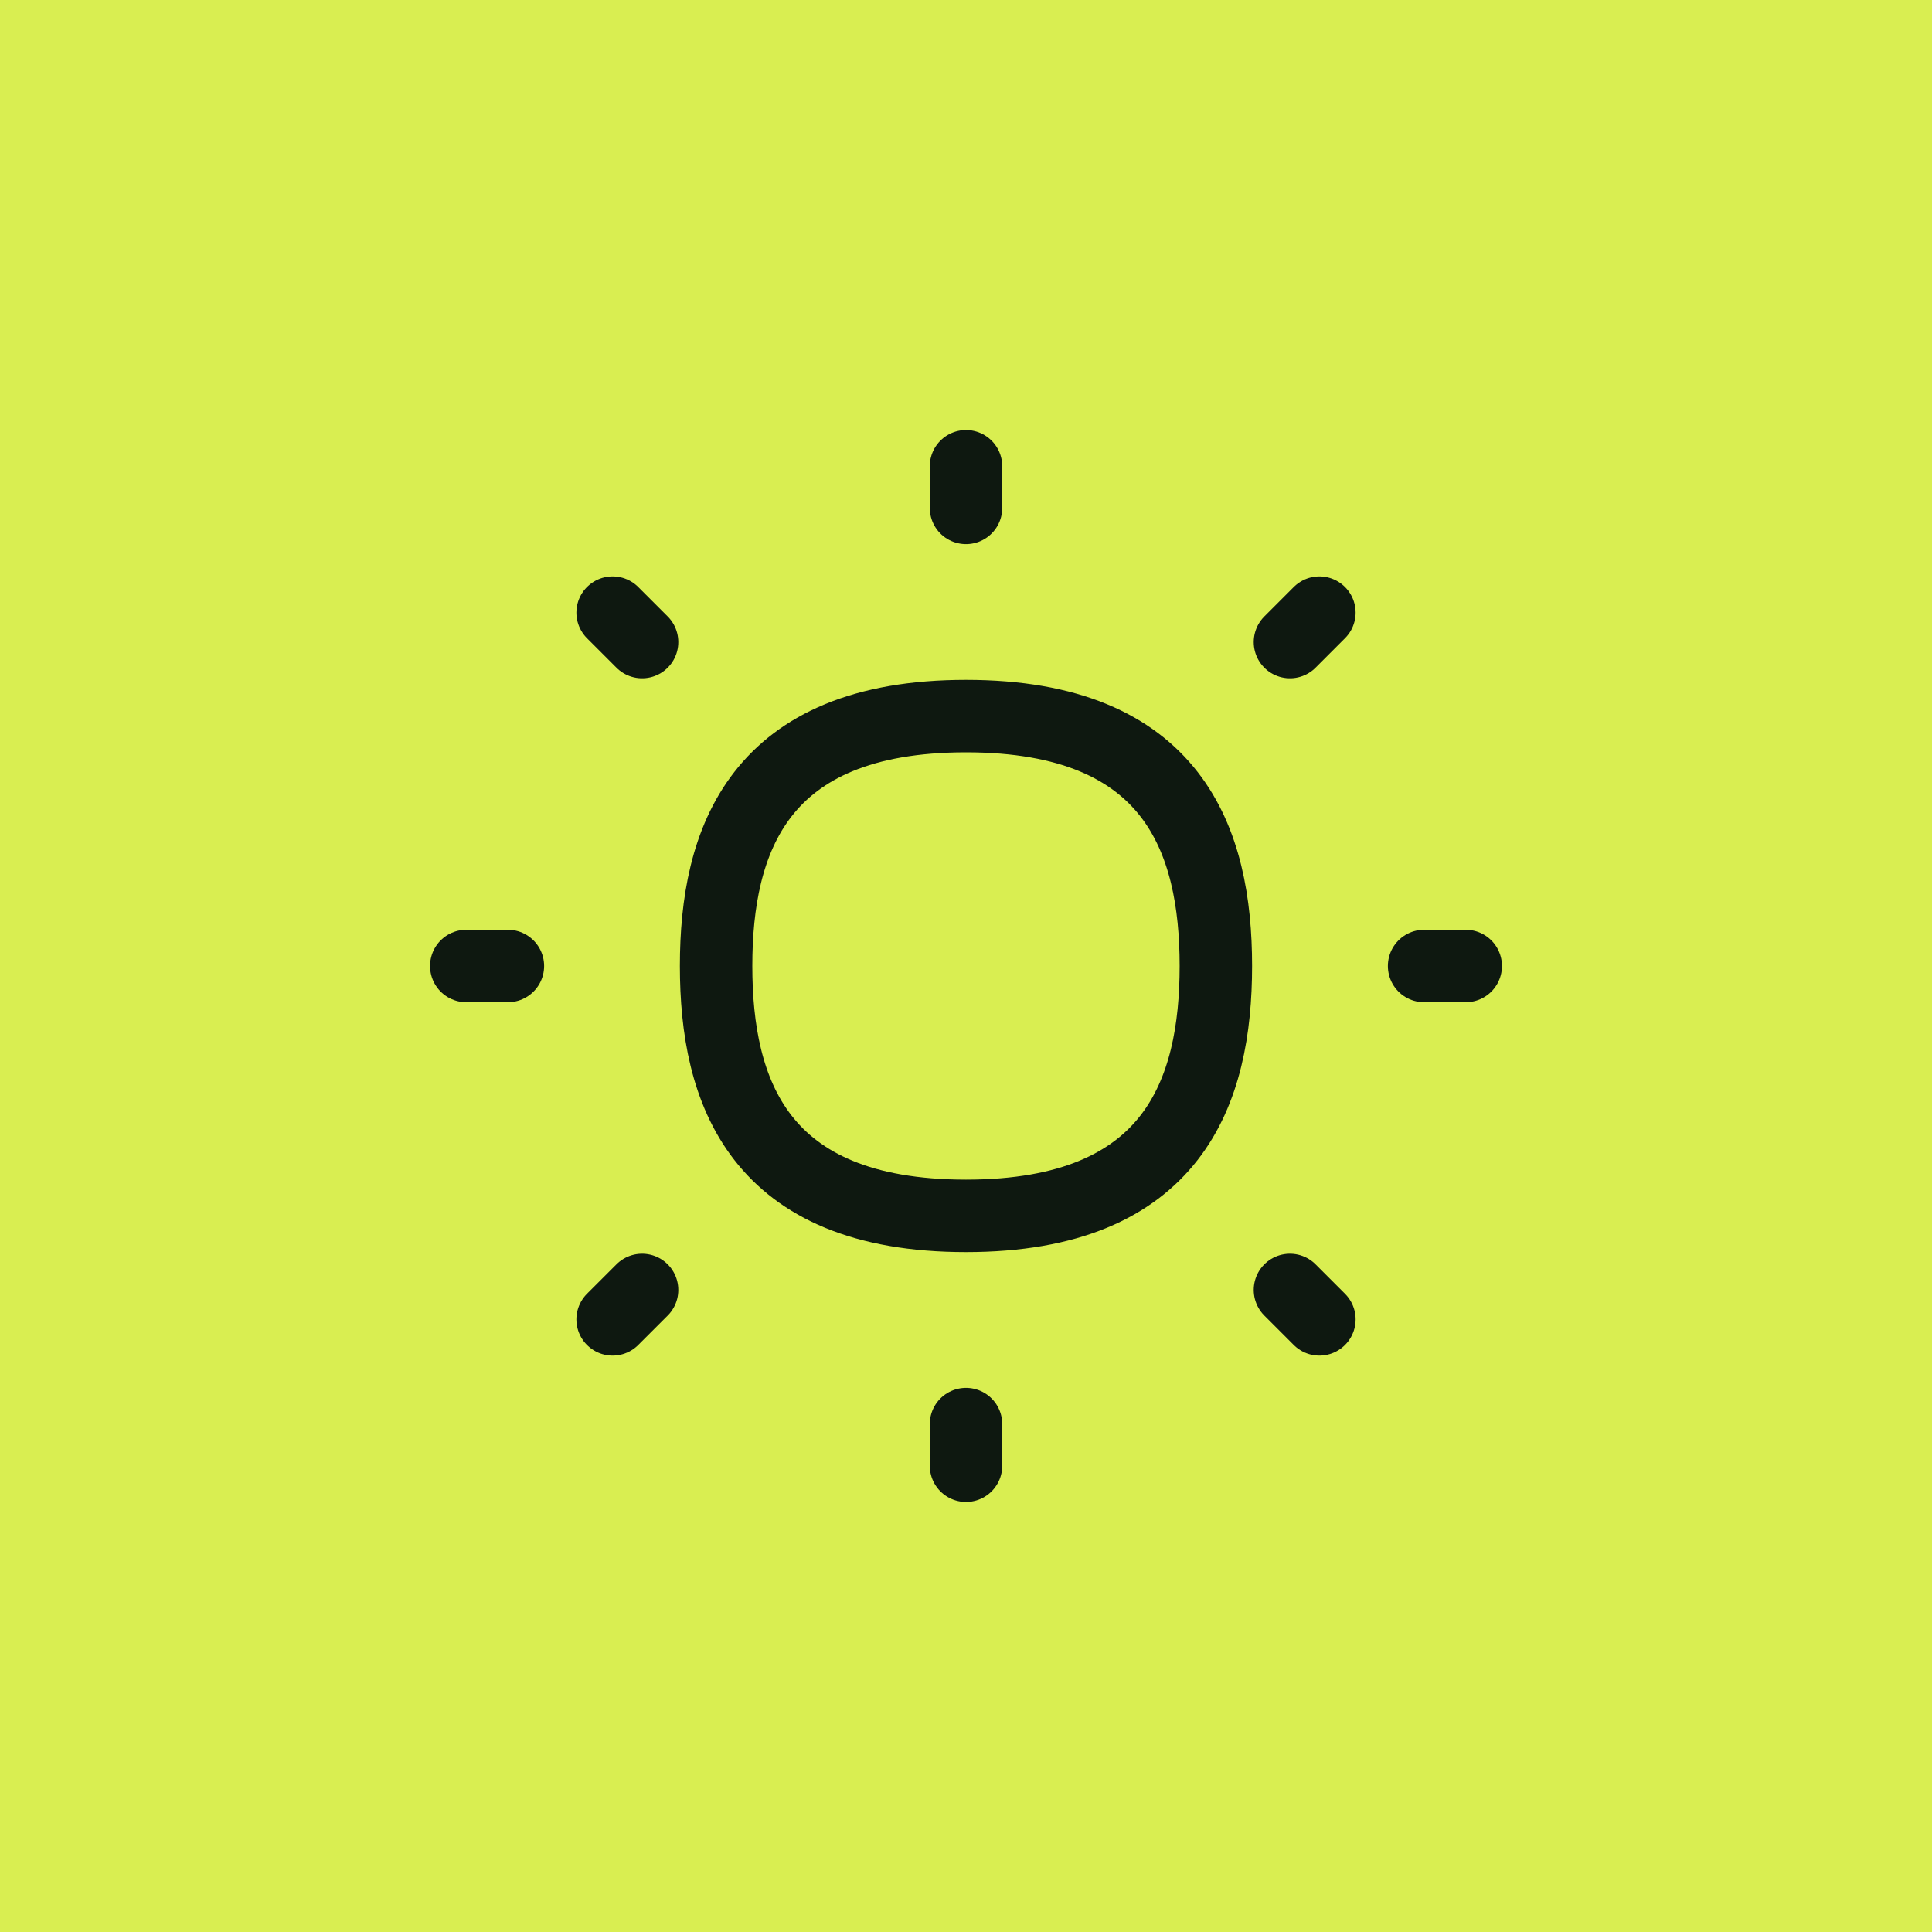
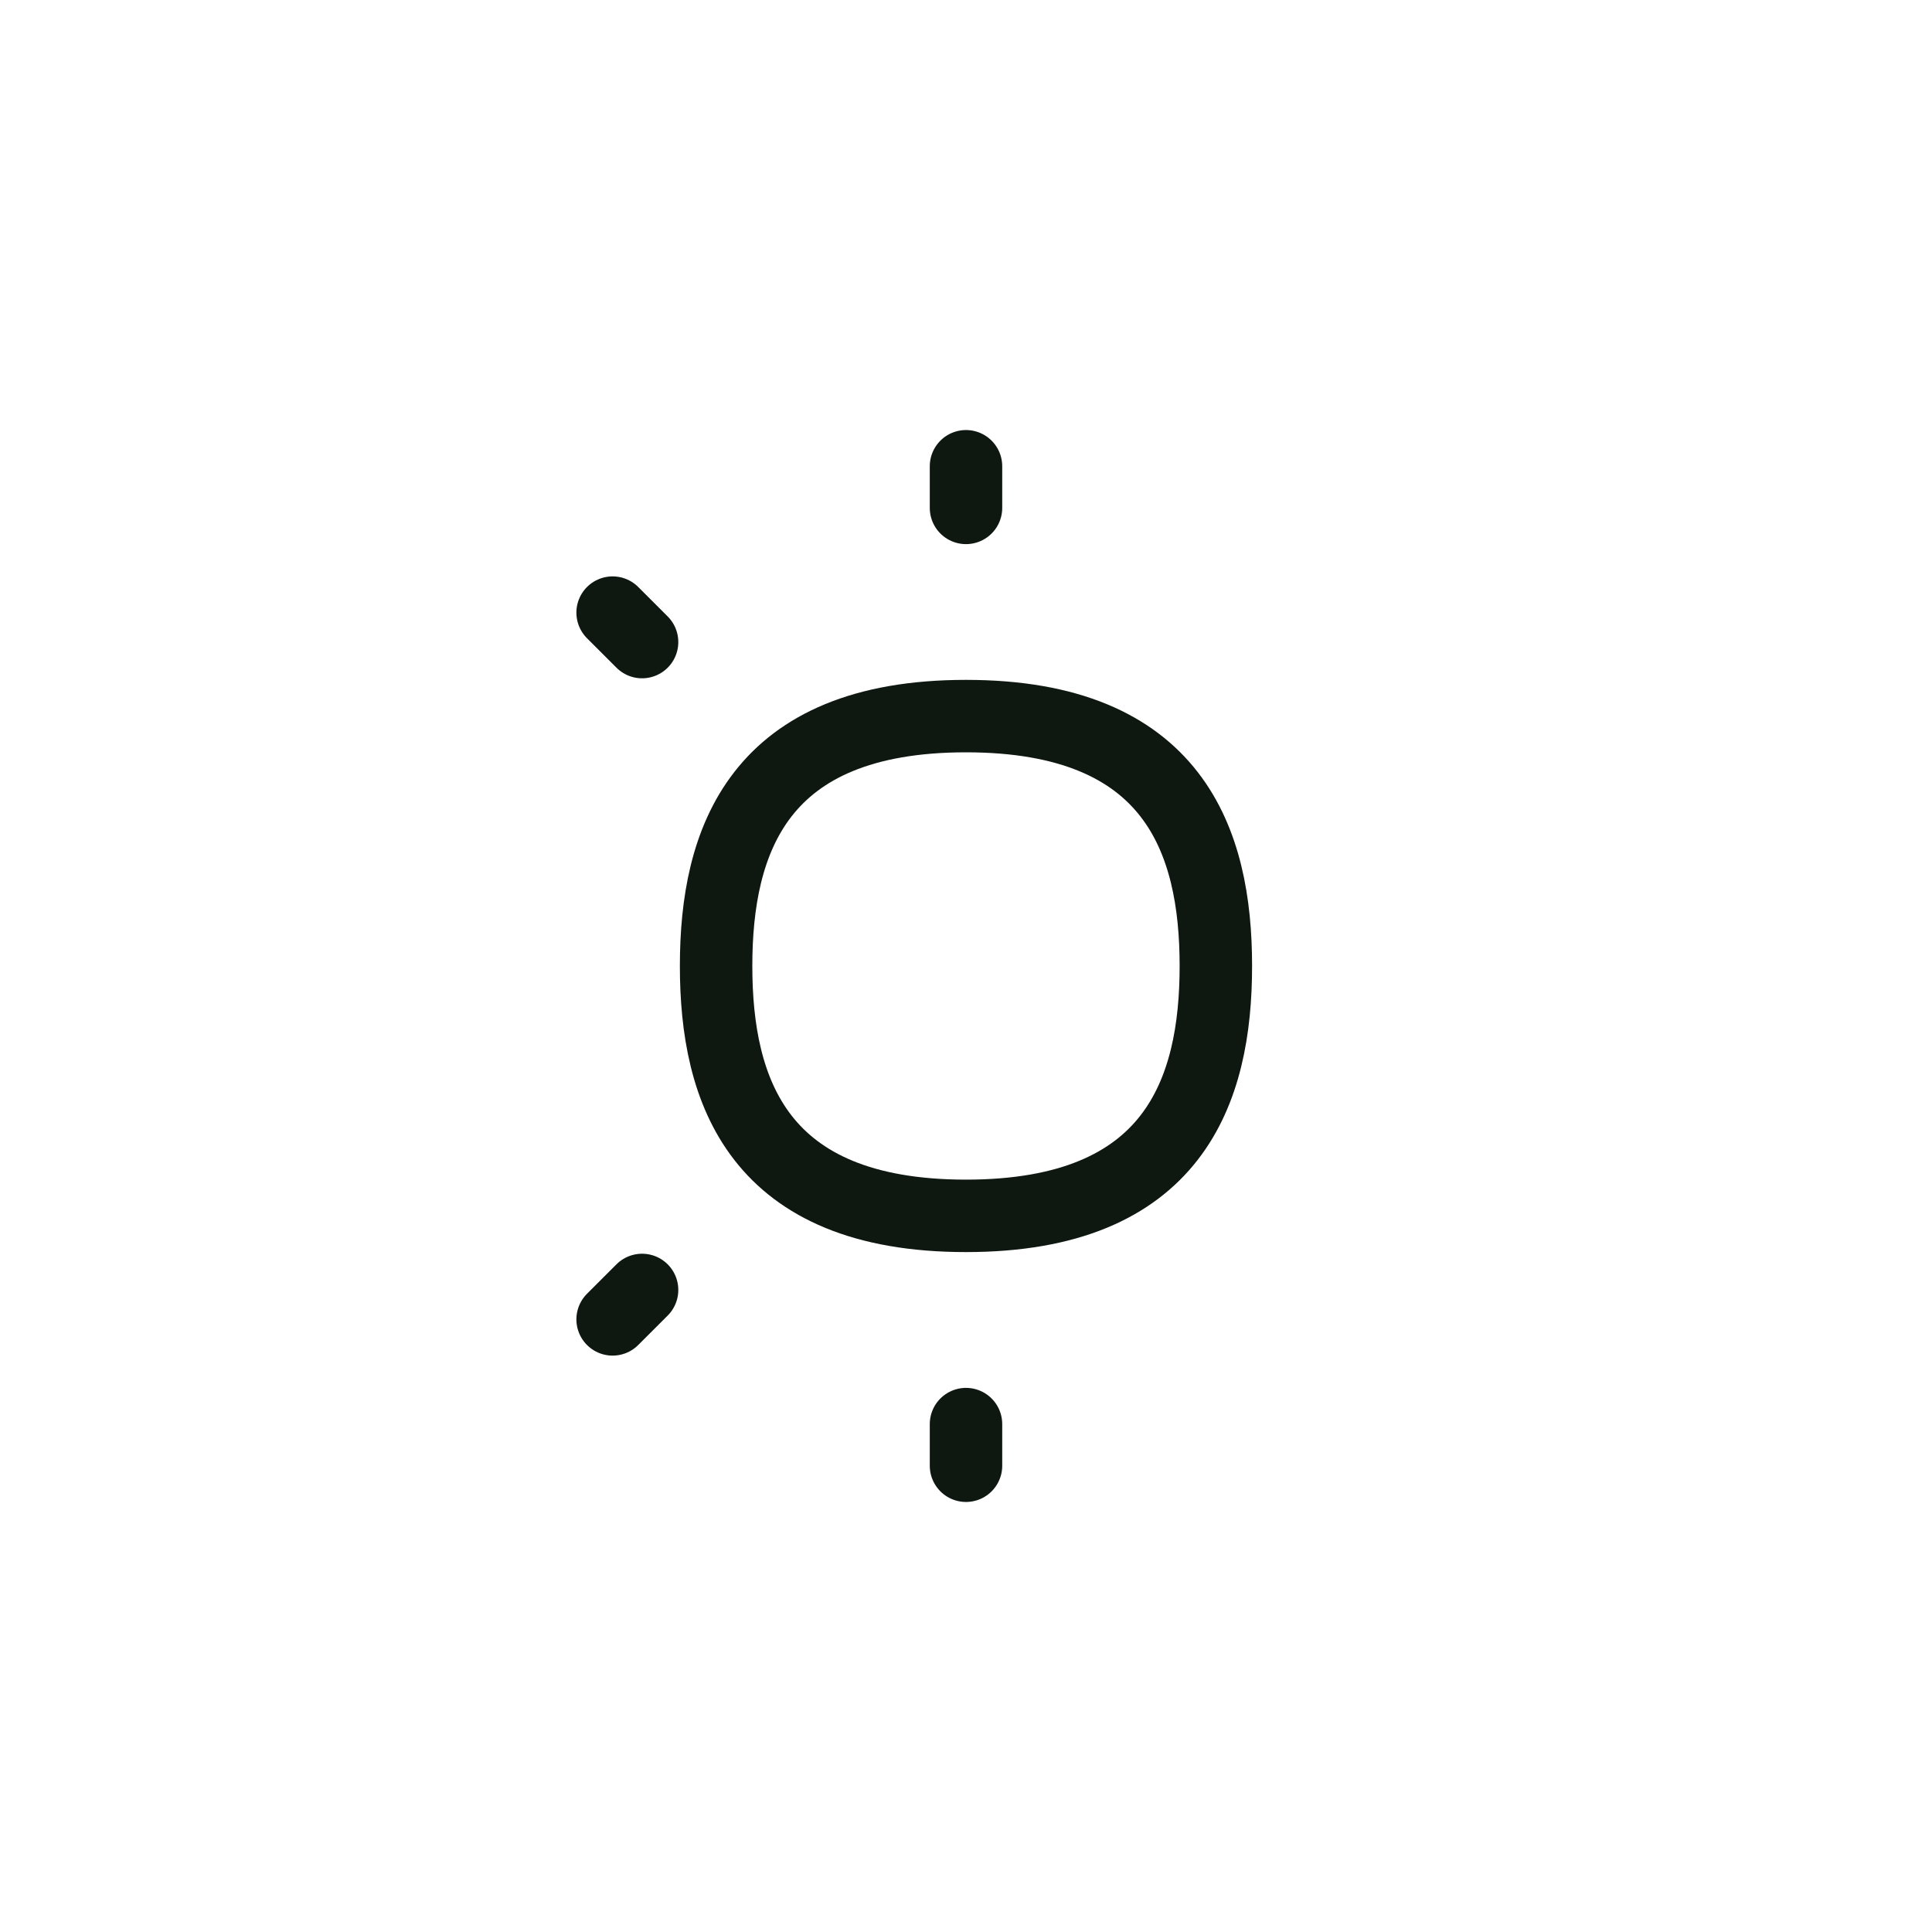
<svg xmlns="http://www.w3.org/2000/svg" width="80" height="80" viewBox="0 0 80 80" fill="none">
-   <rect width="80" height="80" fill="#D9EE51" />
  <path d="M25.367 25.367L26.587 26.587" stroke="#0E1810" stroke-width="3" stroke-linecap="round" stroke-linejoin="round" />
-   <path d="M53.414 53.414L54.633 54.633" stroke="#0E1810" stroke-width="3" stroke-linecap="round" stroke-linejoin="round" />
  <path d="M40 19.307V21.031" stroke="#0E1810" stroke-width="3" stroke-linecap="round" stroke-linejoin="round" />
  <path d="M40 58.969V60.693" stroke="#0E1810" stroke-width="3" stroke-linecap="round" stroke-linejoin="round" />
-   <path d="M60.693 40H58.969" stroke="#0E1810" stroke-width="3" stroke-linecap="round" stroke-linejoin="round" />
-   <path d="M21.031 40H19.307" stroke="#0E1810" stroke-width="3" stroke-linecap="round" stroke-linejoin="round" />
-   <path d="M54.633 25.367L53.414 26.587" stroke="#0E1810" stroke-width="3" stroke-linecap="round" stroke-linejoin="round" />
  <path d="M26.587 53.414L25.367 54.633" stroke="#0E1810" stroke-width="3" stroke-linecap="round" stroke-linejoin="round" />
  <path d="M39.999 50.346C31.377 50.346 29.652 45.172 29.652 39.999C29.652 34.826 31.377 29.652 39.999 29.652C48.621 29.652 50.346 34.826 50.346 39.999C50.346 45.172 48.621 50.346 39.999 50.346Z" stroke="#0E1810" stroke-width="3" stroke-linecap="round" stroke-linejoin="round" />
</svg>